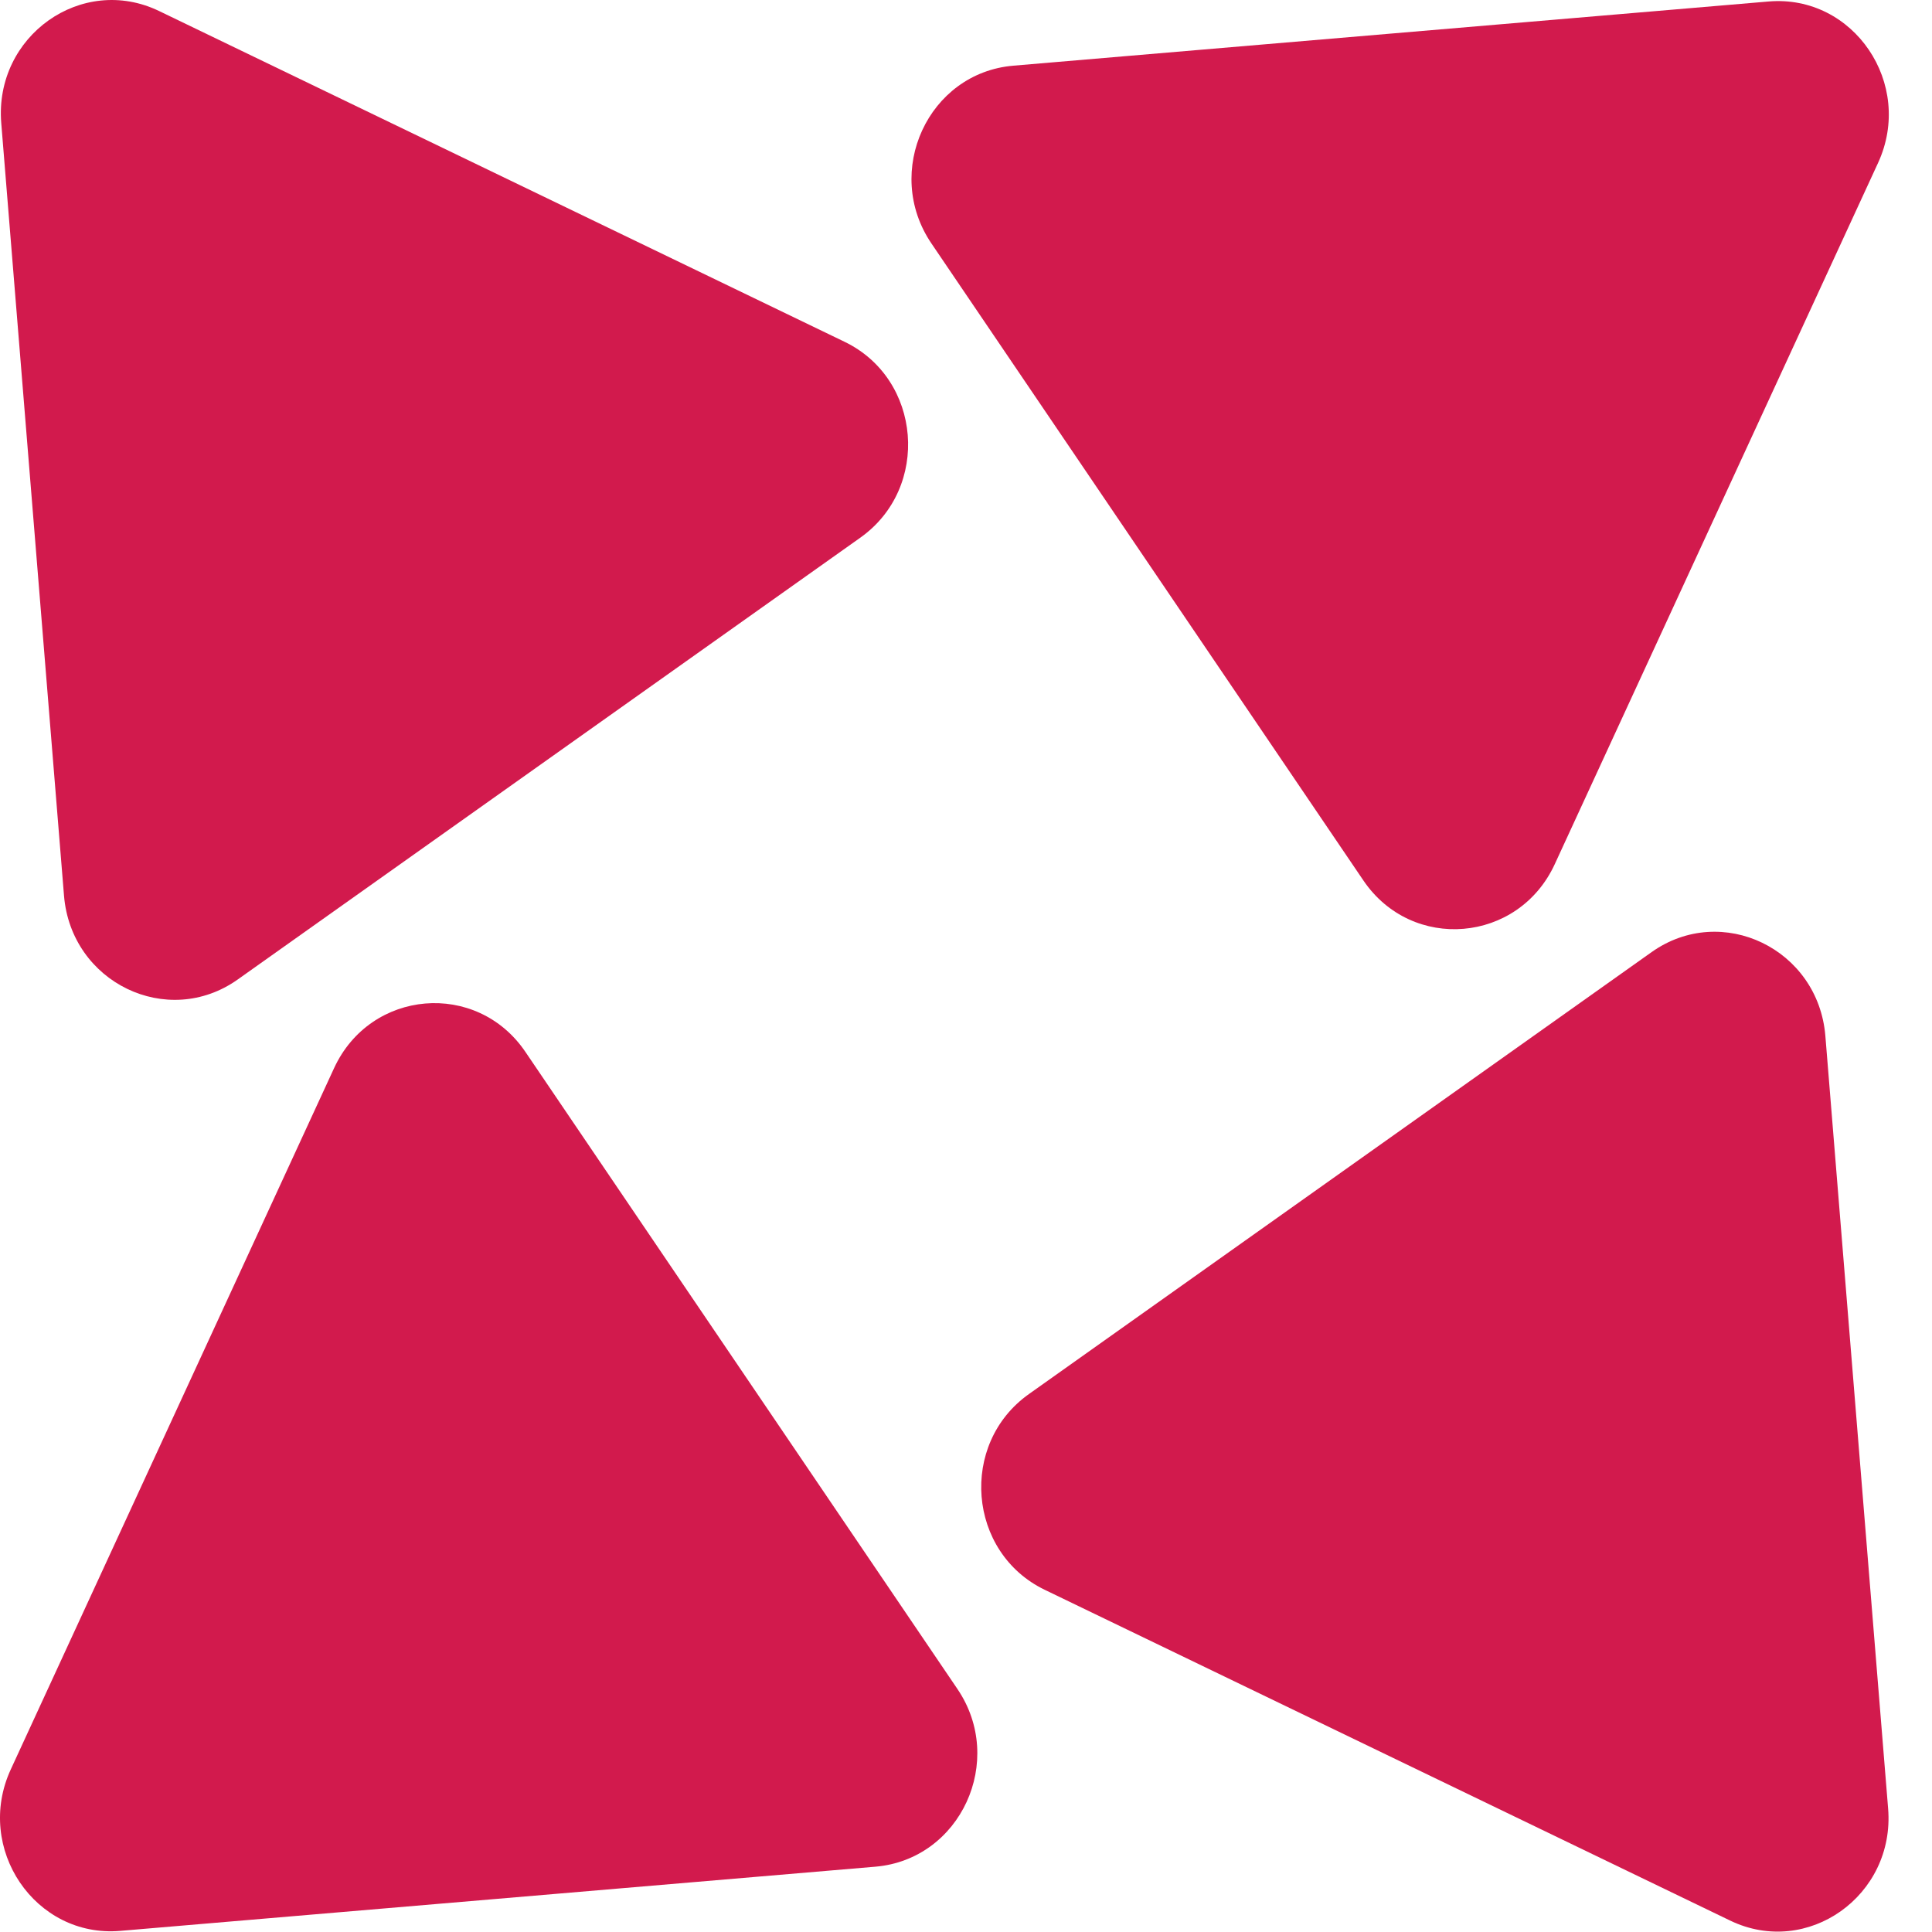
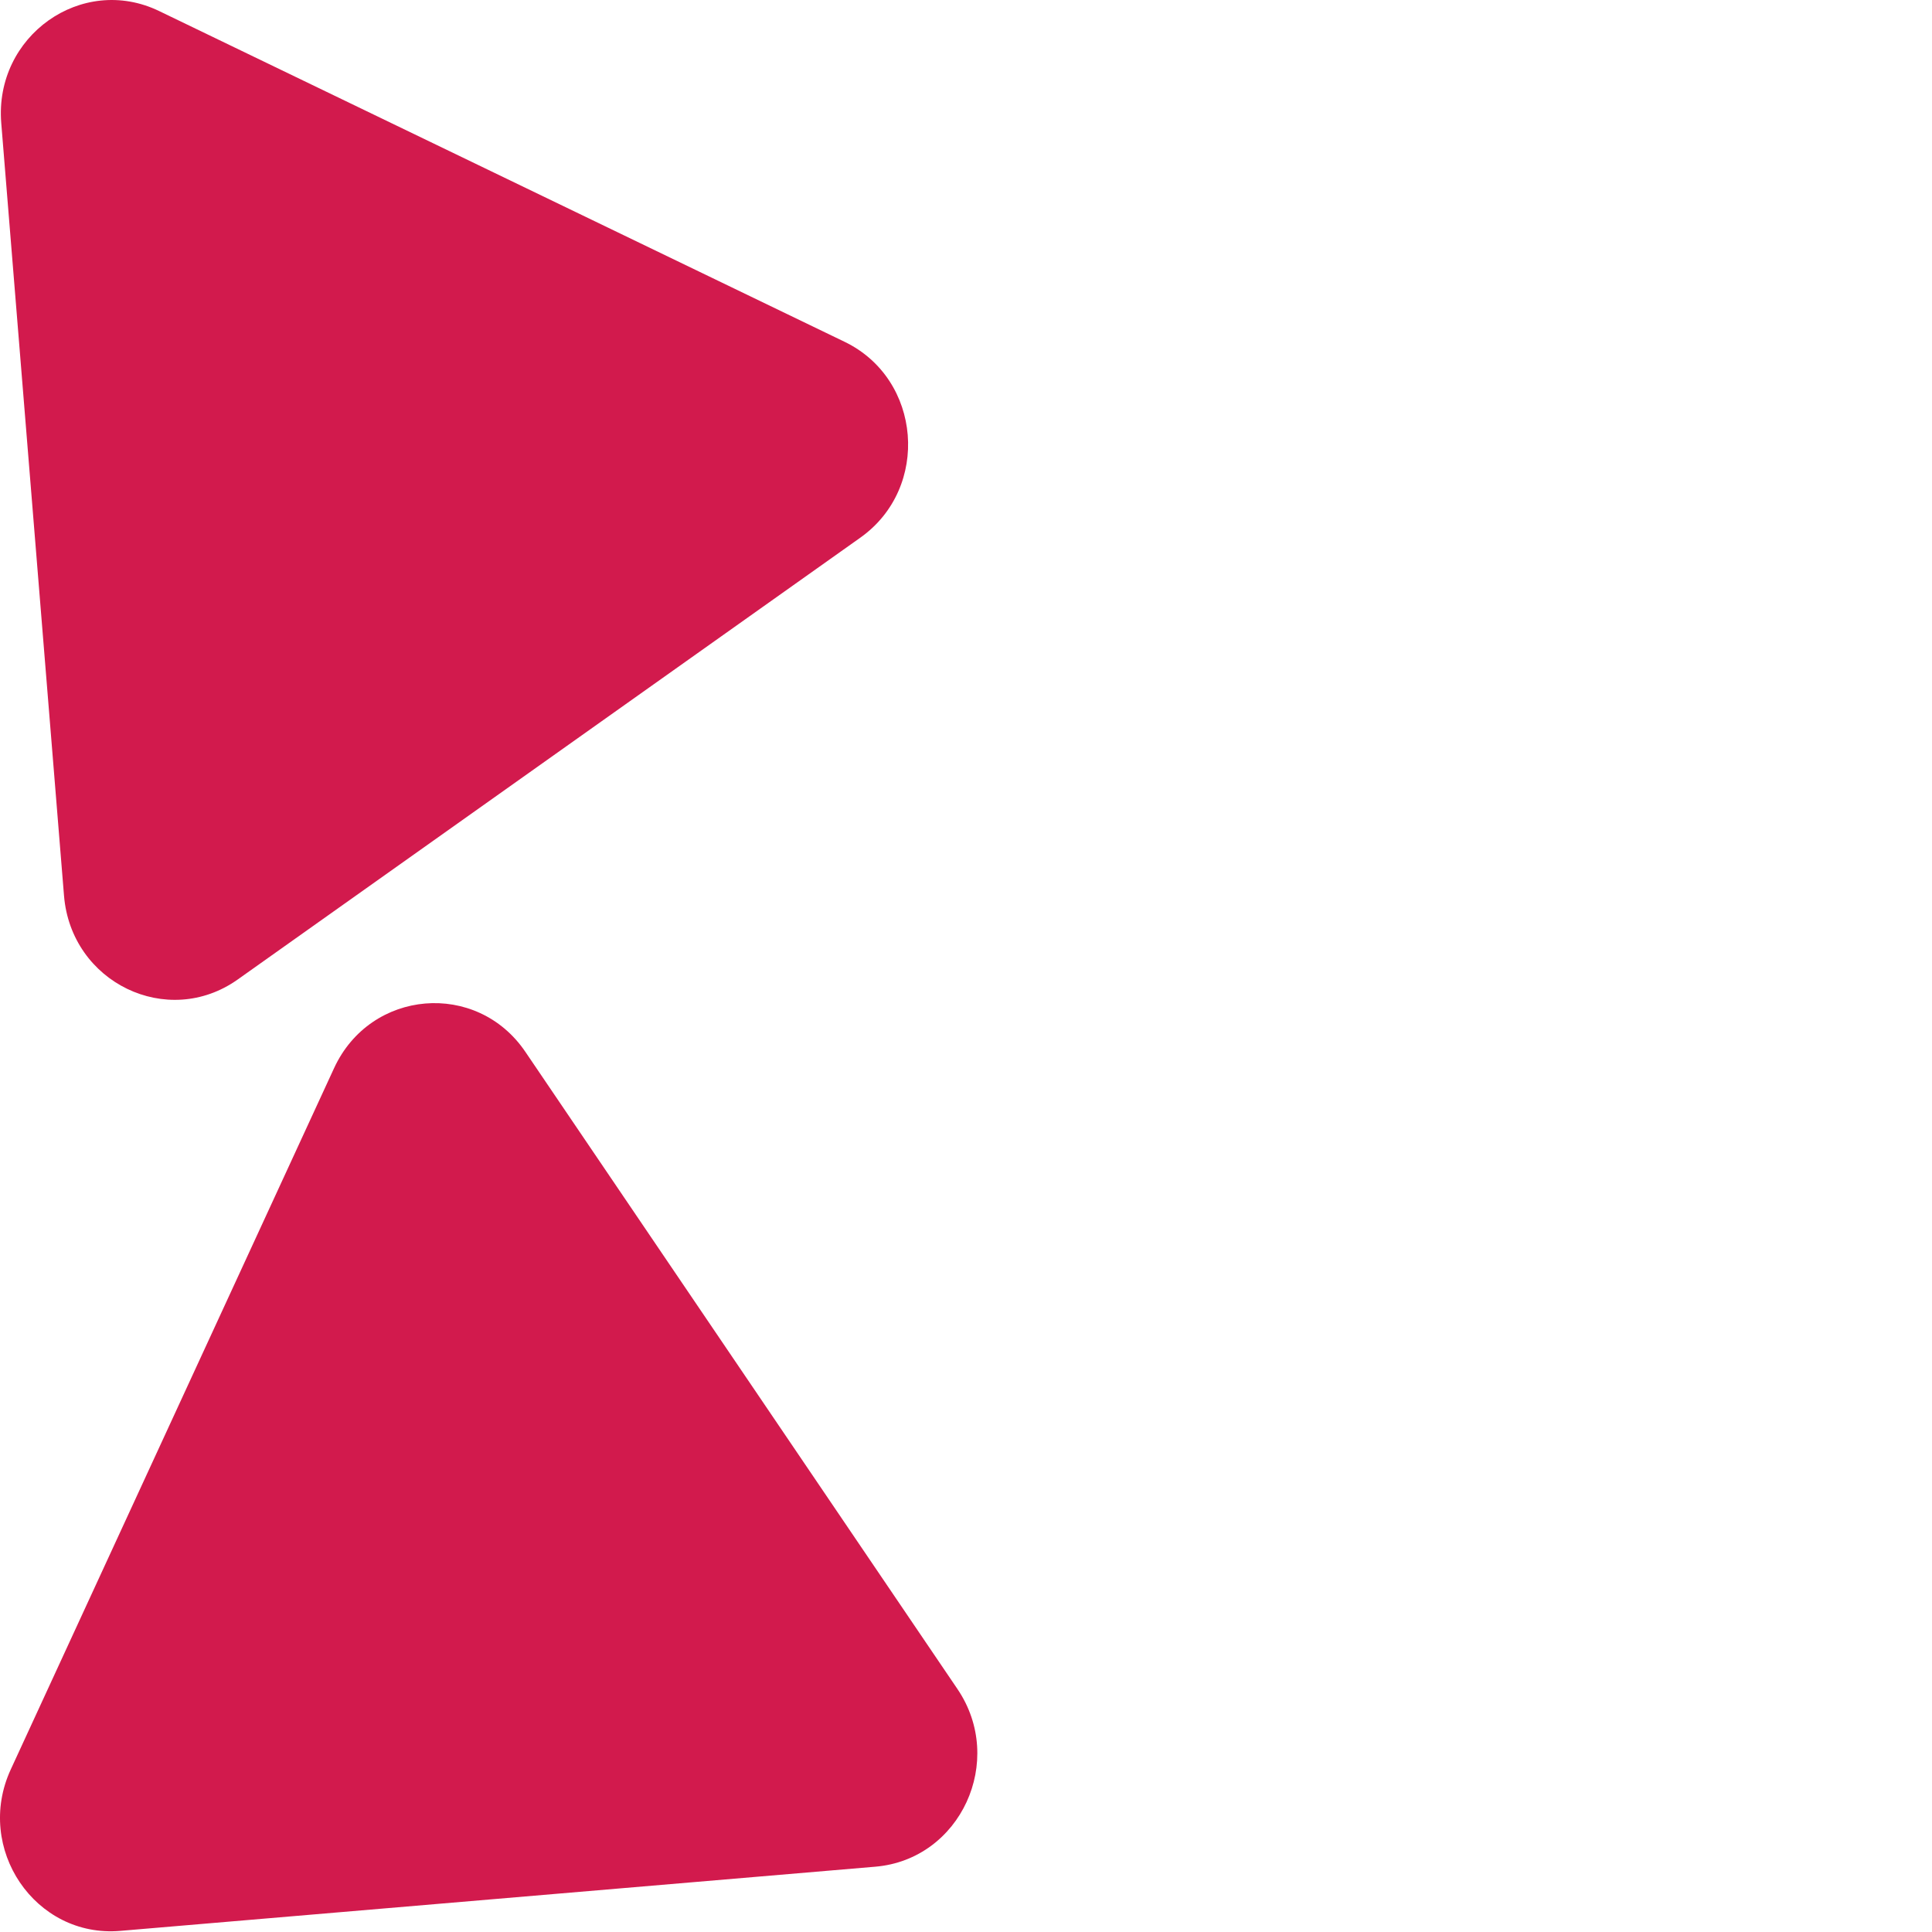
<svg xmlns="http://www.w3.org/2000/svg" width="31" height="31" viewBox="0 0 31 31" fill="none">
-   <path d="M28.378 0.024L16.259 1.054C14.894 1.17 14.164 2.754 14.945 3.906L21.876 14.127C22.656 15.278 24.363 15.133 24.947 13.866L30.134 2.615C30.719 1.347 29.743 -0.092 28.378 0.024Z" fill="#D21A4D" style="fill:#D21A4D;fill-opacity:1;" />
  <path d="M0.02 1.974L1.027 14.371C1.141 15.768 2.689 16.515 3.815 15.716L13.806 8.626C14.931 7.827 14.79 6.081 13.551 5.484L2.553 0.177C1.313 -0.421 -0.093 0.577 0.02 1.974Z" fill="#D21A4D" style="fill:#D21A4D;fill-opacity:1;" />
-   <path d="M1.929 30.982L14.047 29.952C15.413 29.835 16.143 28.251 15.362 27.1L8.431 16.879C7.651 15.727 5.944 15.872 5.36 17.14L0.173 28.391C-0.412 29.659 0.564 31.098 1.929 30.982Z" fill="#D21A4D" style="fill:#D21A4D;fill-opacity:1;" />
-   <path d="M30.296 29.02L29.289 16.622C29.175 15.226 27.627 14.479 26.501 15.277L16.51 22.368C15.384 23.166 15.525 24.913 16.765 25.51L27.762 30.817C29.002 31.415 30.409 30.416 30.296 29.02Z" fill="#D21A4D" style="fill:#D21A4D;fill-opacity:1;" />
+   <path d="M1.929 30.982L14.047 29.952C15.413 29.835 16.143 28.251 15.362 27.1L8.431 16.879C7.651 15.727 5.944 15.872 5.36 17.14L0.173 28.391C-0.412 29.659 0.564 31.098 1.929 30.982" fill="#D21A4D" style="fill:#D21A4D;fill-opacity:1;" />
</svg>